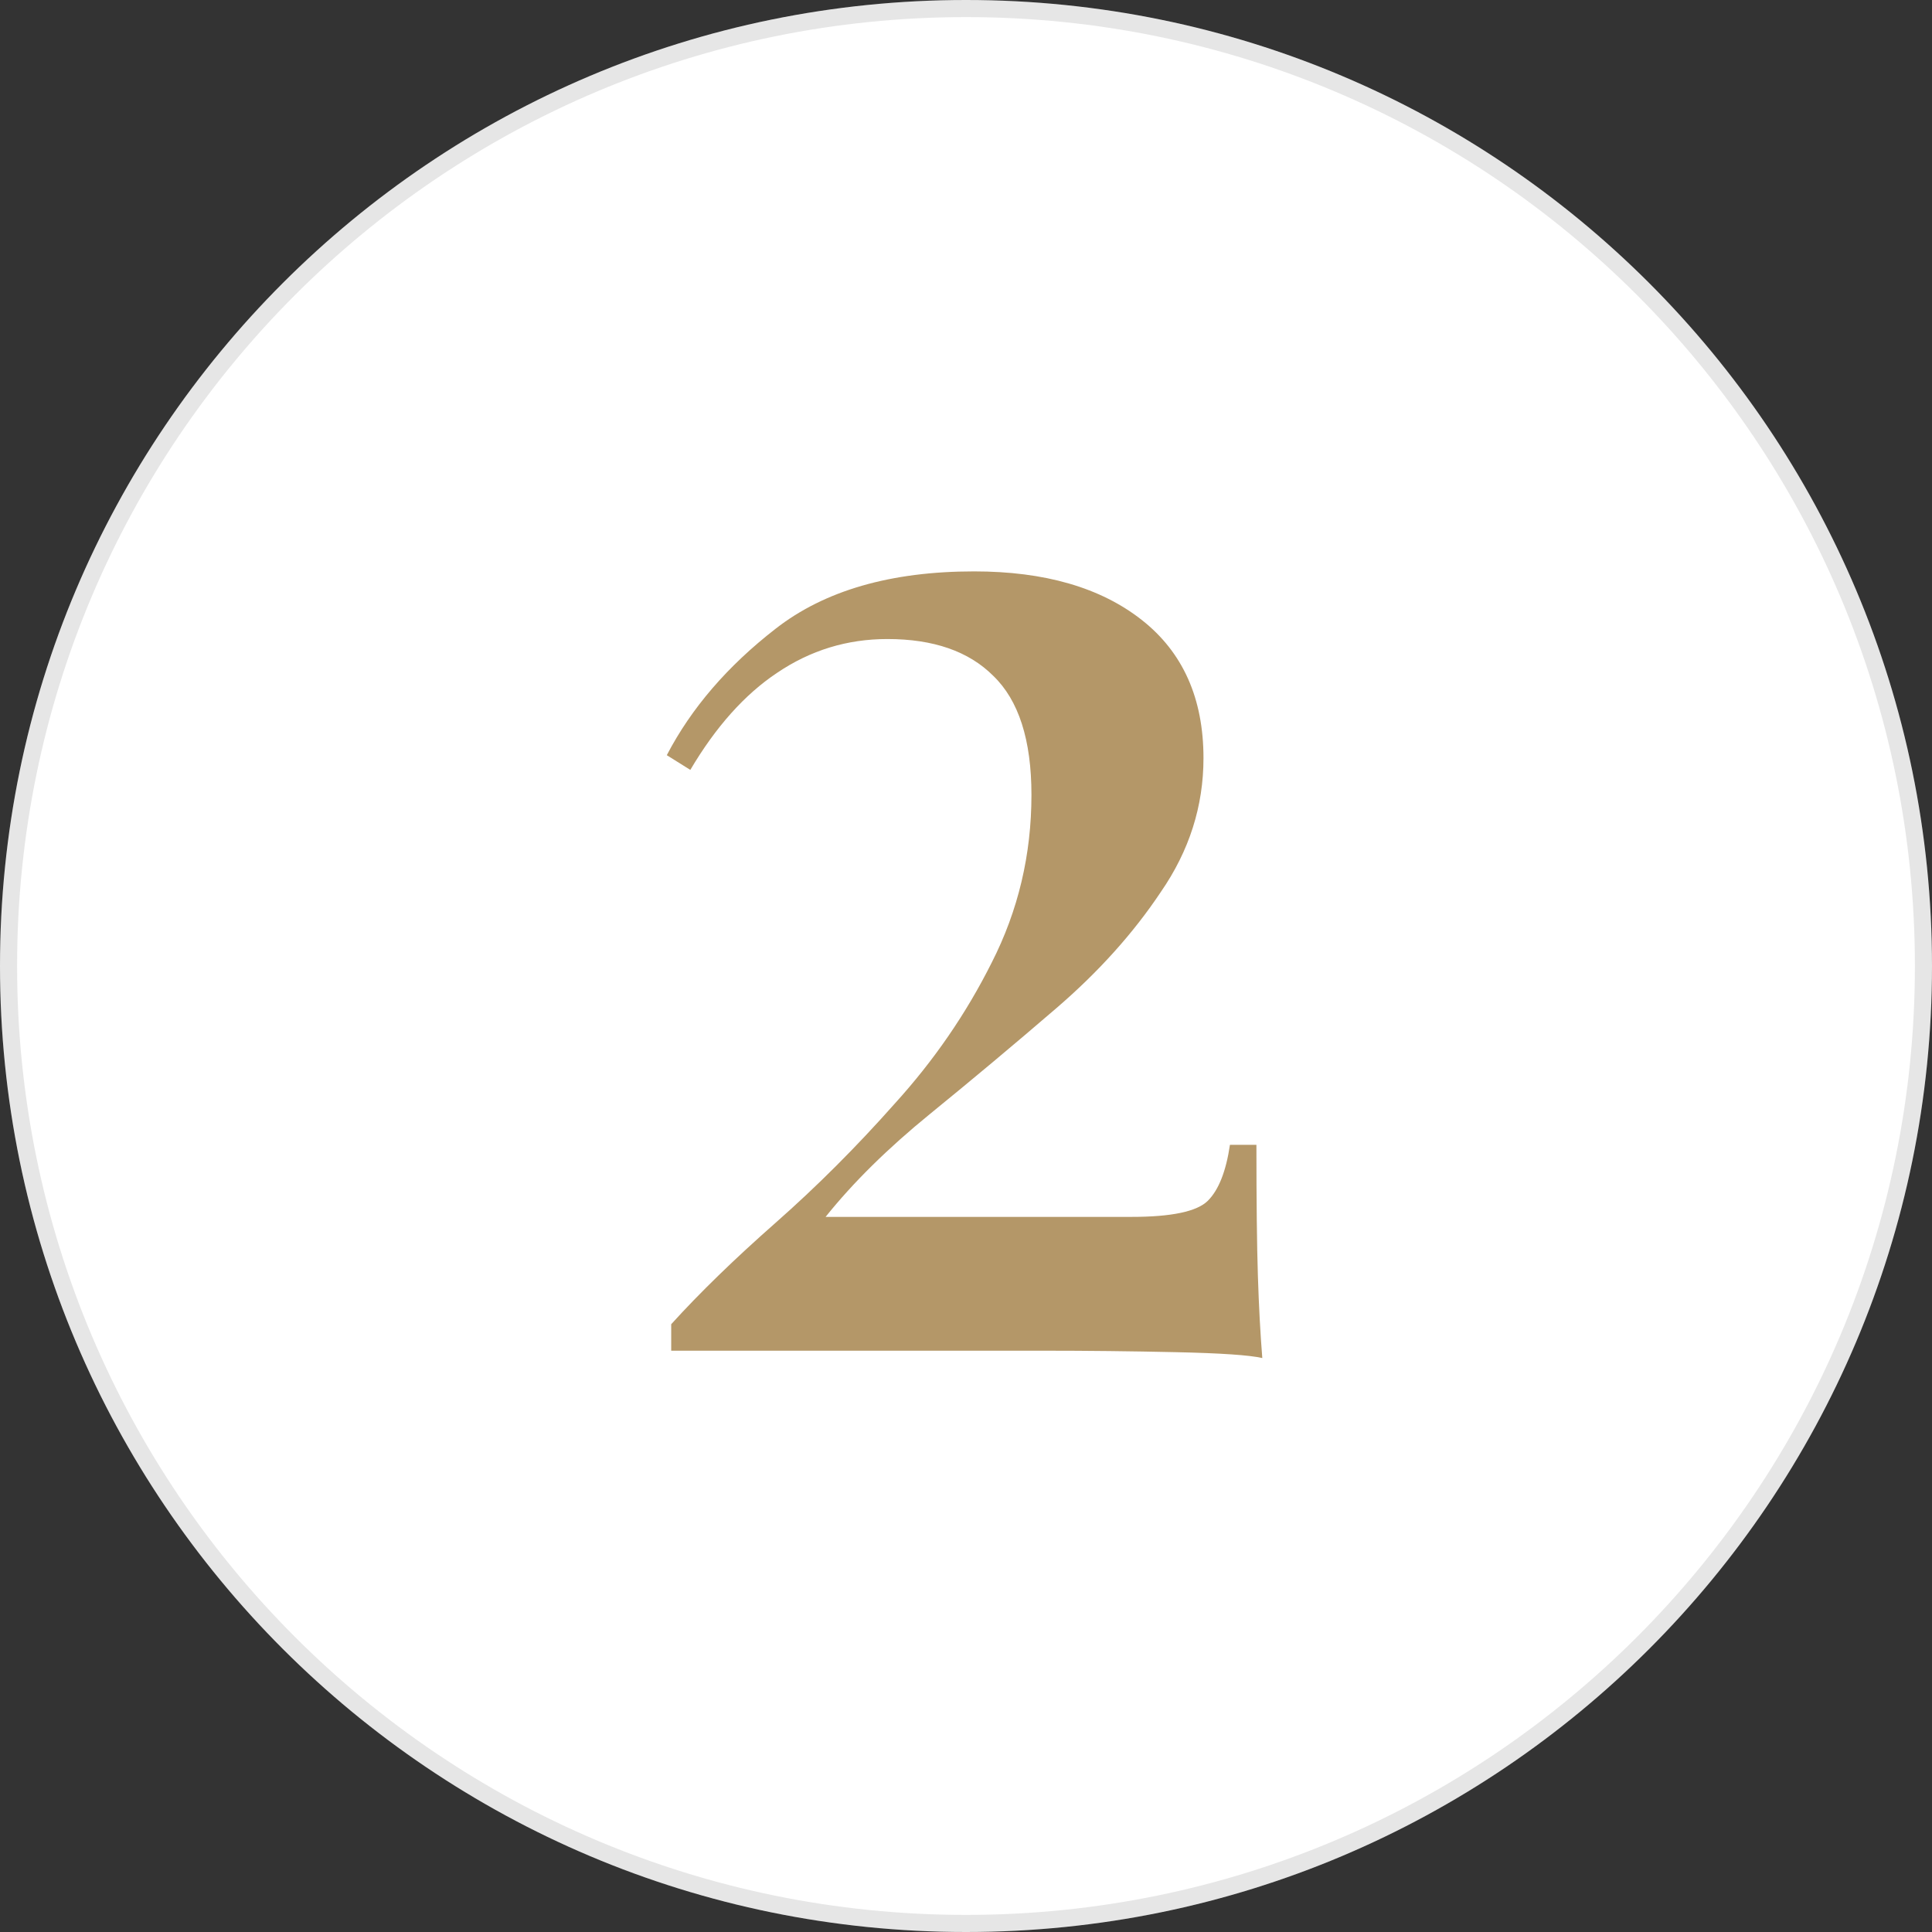
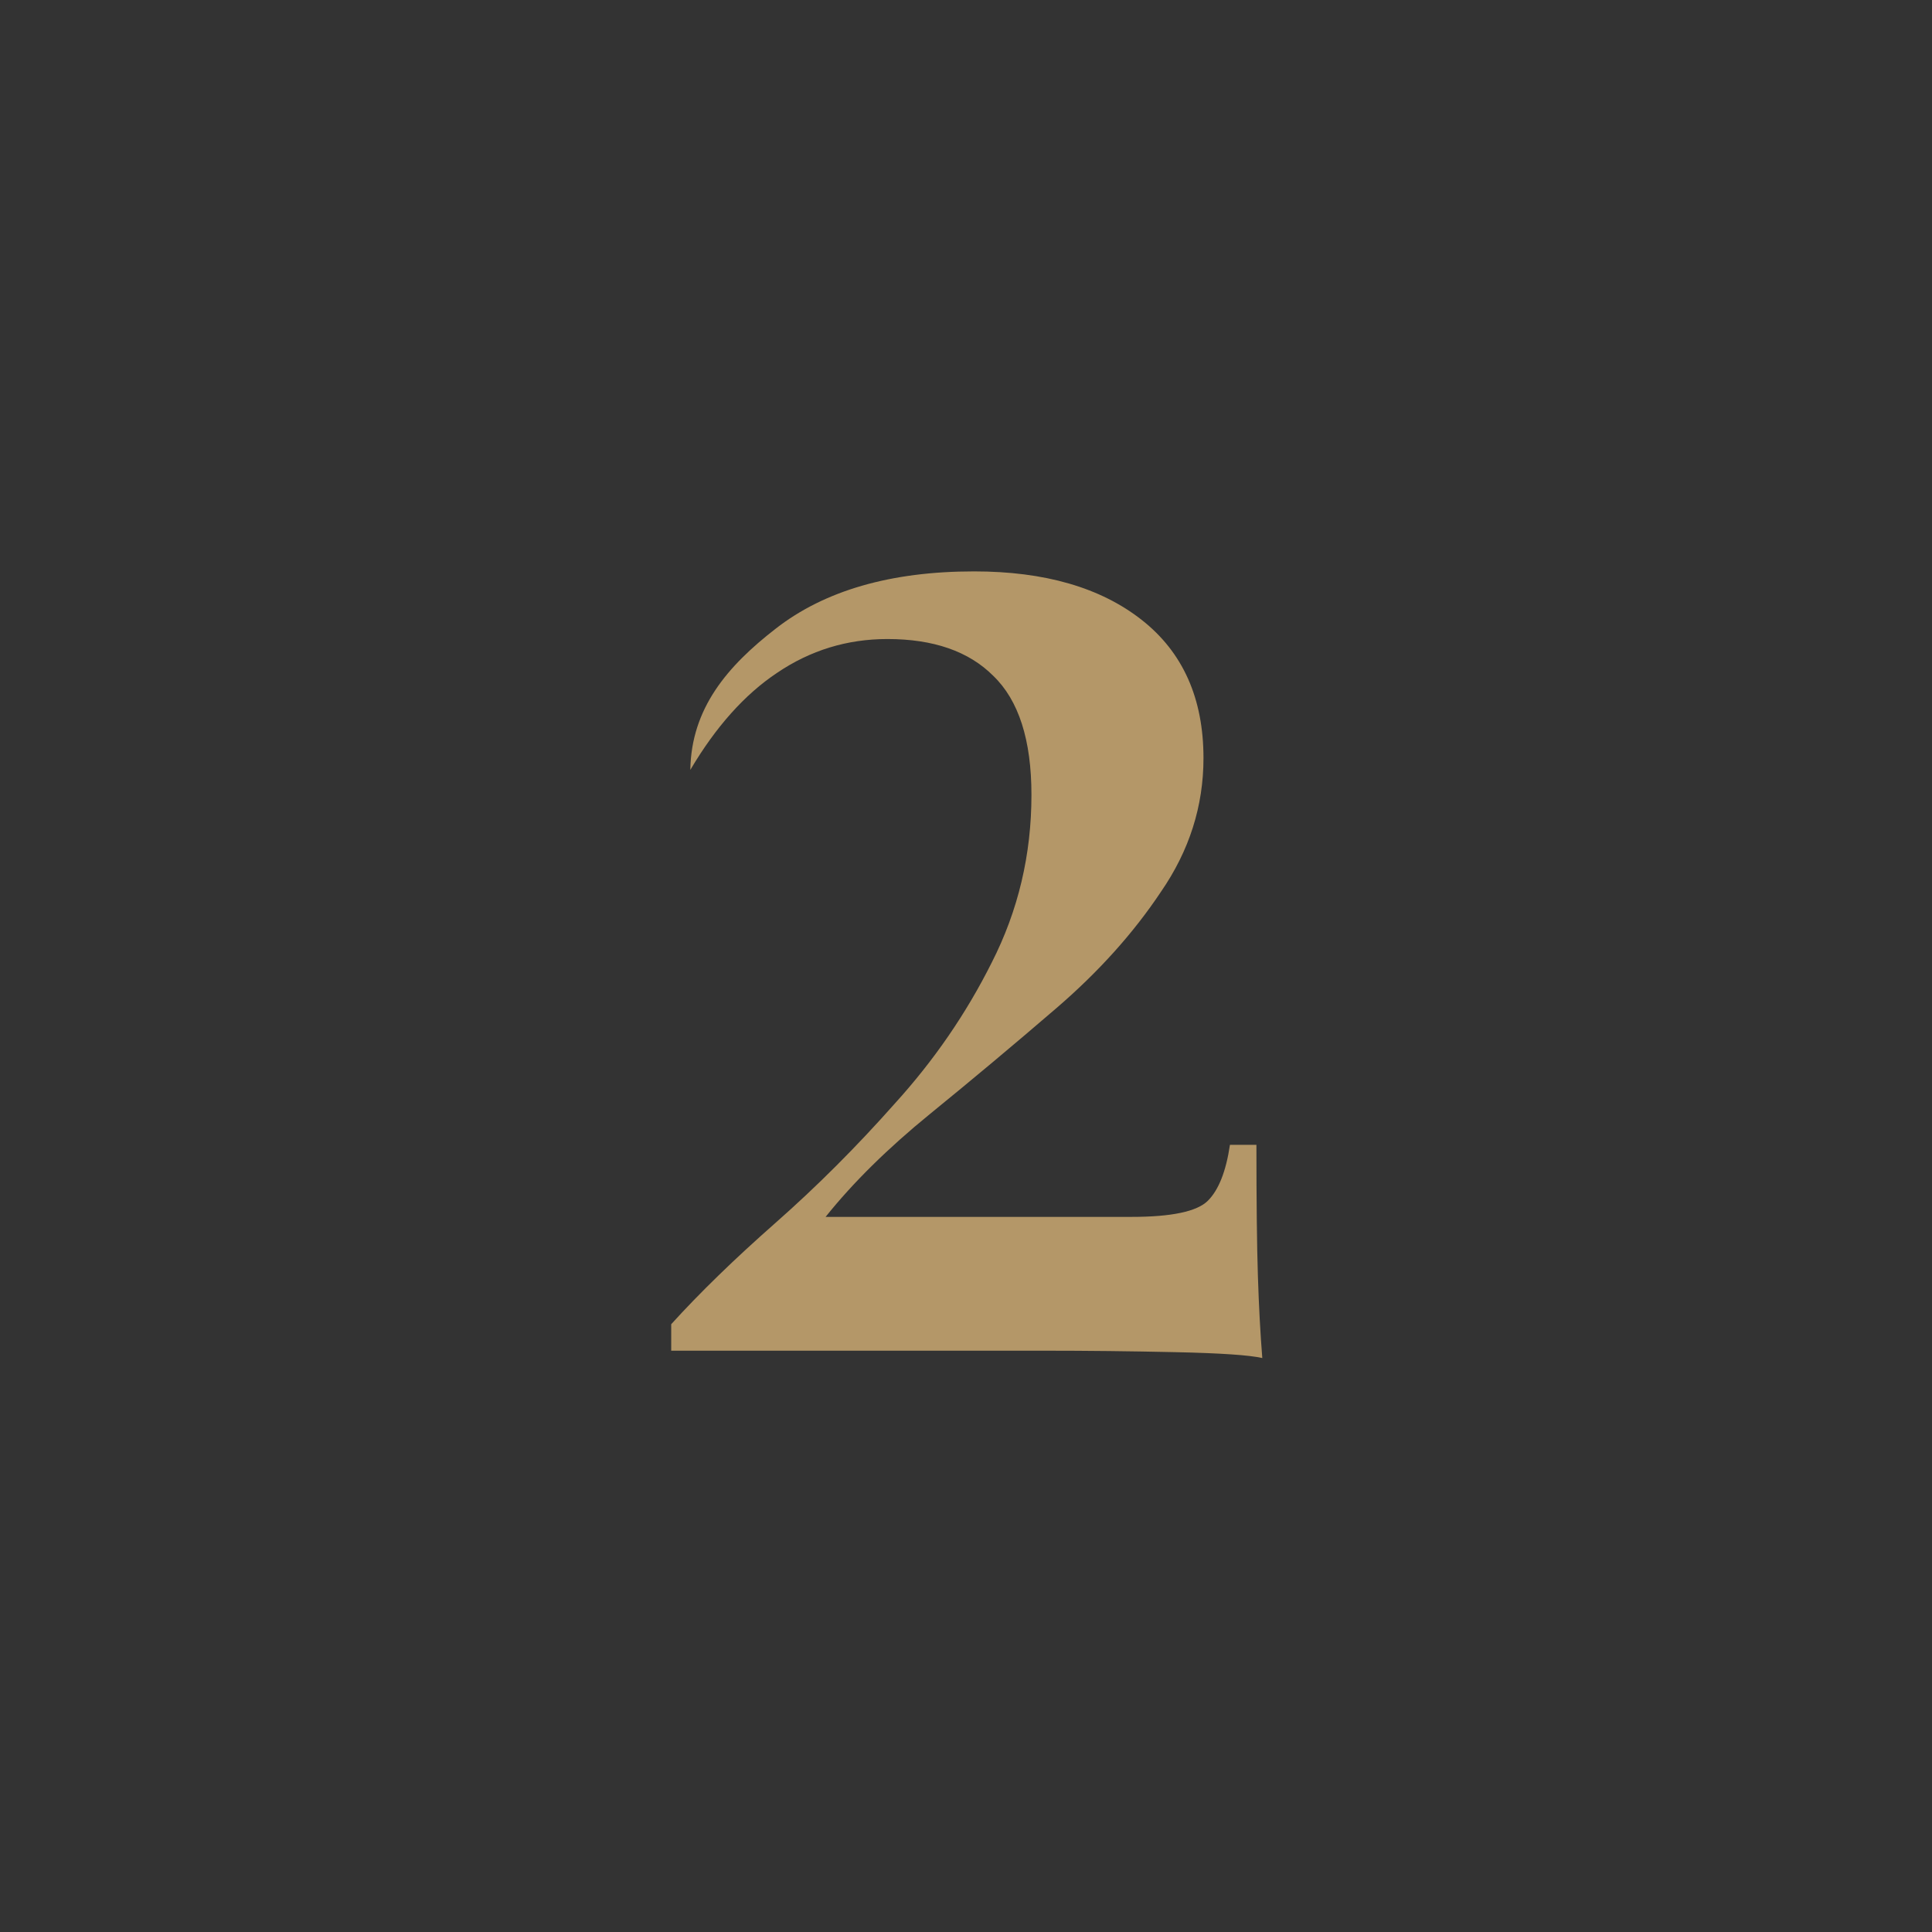
<svg xmlns="http://www.w3.org/2000/svg" width="113" height="113" viewBox="0 0 113 113" fill="none">
  <rect x="0" y="0" width="113" height="113" fill="#333333" stroke="none" />
-   <path d="M0 56.5C0 25.296 25.296 0 56.5 0C87.704 0 113 25.296 113 56.5C113 87.704 87.704 113 56.5 113C25.296 113 0 87.704 0 56.5Z" fill="white" />
-   <path d="M56.974 33.42C61.102 33.42 64.37 34.366 66.778 36.258C69.186 38.15 70.39 40.845 70.39 44.342C70.39 47.151 69.559 49.76 67.896 52.168C66.291 54.576 64.255 56.841 61.79 58.962C59.325 61.083 56.859 63.147 54.394 65.154C51.929 67.161 49.893 69.167 48.288 71.174H66.176C68.527 71.174 70.017 70.859 70.648 70.228C71.279 69.597 71.709 68.508 71.938 66.96H73.486C73.486 70.285 73.515 72.837 73.572 74.614C73.629 76.391 73.715 77.997 73.83 79.43C73.085 79.258 71.393 79.143 68.756 79.086C66.176 79.029 63.596 79 61.016 79H39.258V77.452C40.921 75.617 42.956 73.639 45.364 71.518C47.772 69.397 50.094 67.075 52.33 64.552C54.623 62.029 56.515 59.277 58.006 56.296C59.554 53.257 60.328 49.989 60.328 46.492C60.328 43.281 59.583 40.959 58.092 39.526C56.659 38.093 54.595 37.376 51.9 37.376C49.549 37.376 47.399 38.035 45.45 39.354C43.558 40.615 41.867 42.507 40.376 45.03L39 44.17C40.433 41.418 42.555 38.953 45.364 36.774C48.231 34.538 52.101 33.42 56.974 33.42Z" fill="#B49768" />
-   <path fill-rule="evenodd" clip-rule="evenodd" d="M1 56.5C1 87.152 25.848 112 56.5 112C87.152 112 112 87.152 112 56.5C112 25.848 87.152 1 56.5 1C25.848 1 1 25.848 1 56.5ZM56.5 0C25.296 0 0 25.296 0 56.5C0 87.704 25.296 113 56.5 113C87.704 113 113 87.704 113 56.5C113 25.296 87.704 0 56.5 0Z" fill="black" fill-opacity="0.1" />
+   <path d="M56.974 33.42C61.102 33.42 64.37 34.366 66.778 36.258C69.186 38.15 70.39 40.845 70.39 44.342C70.39 47.151 69.559 49.76 67.896 52.168C66.291 54.576 64.255 56.841 61.79 58.962C59.325 61.083 56.859 63.147 54.394 65.154C51.929 67.161 49.893 69.167 48.288 71.174H66.176C68.527 71.174 70.017 70.859 70.648 70.228C71.279 69.597 71.709 68.508 71.938 66.96H73.486C73.486 70.285 73.515 72.837 73.572 74.614C73.629 76.391 73.715 77.997 73.83 79.43C73.085 79.258 71.393 79.143 68.756 79.086C66.176 79.029 63.596 79 61.016 79H39.258V77.452C40.921 75.617 42.956 73.639 45.364 71.518C47.772 69.397 50.094 67.075 52.33 64.552C54.623 62.029 56.515 59.277 58.006 56.296C59.554 53.257 60.328 49.989 60.328 46.492C60.328 43.281 59.583 40.959 58.092 39.526C56.659 38.093 54.595 37.376 51.9 37.376C49.549 37.376 47.399 38.035 45.45 39.354C43.558 40.615 41.867 42.507 40.376 45.03C40.433 41.418 42.555 38.953 45.364 36.774C48.231 34.538 52.101 33.42 56.974 33.42Z" fill="#B49768" />
</svg>